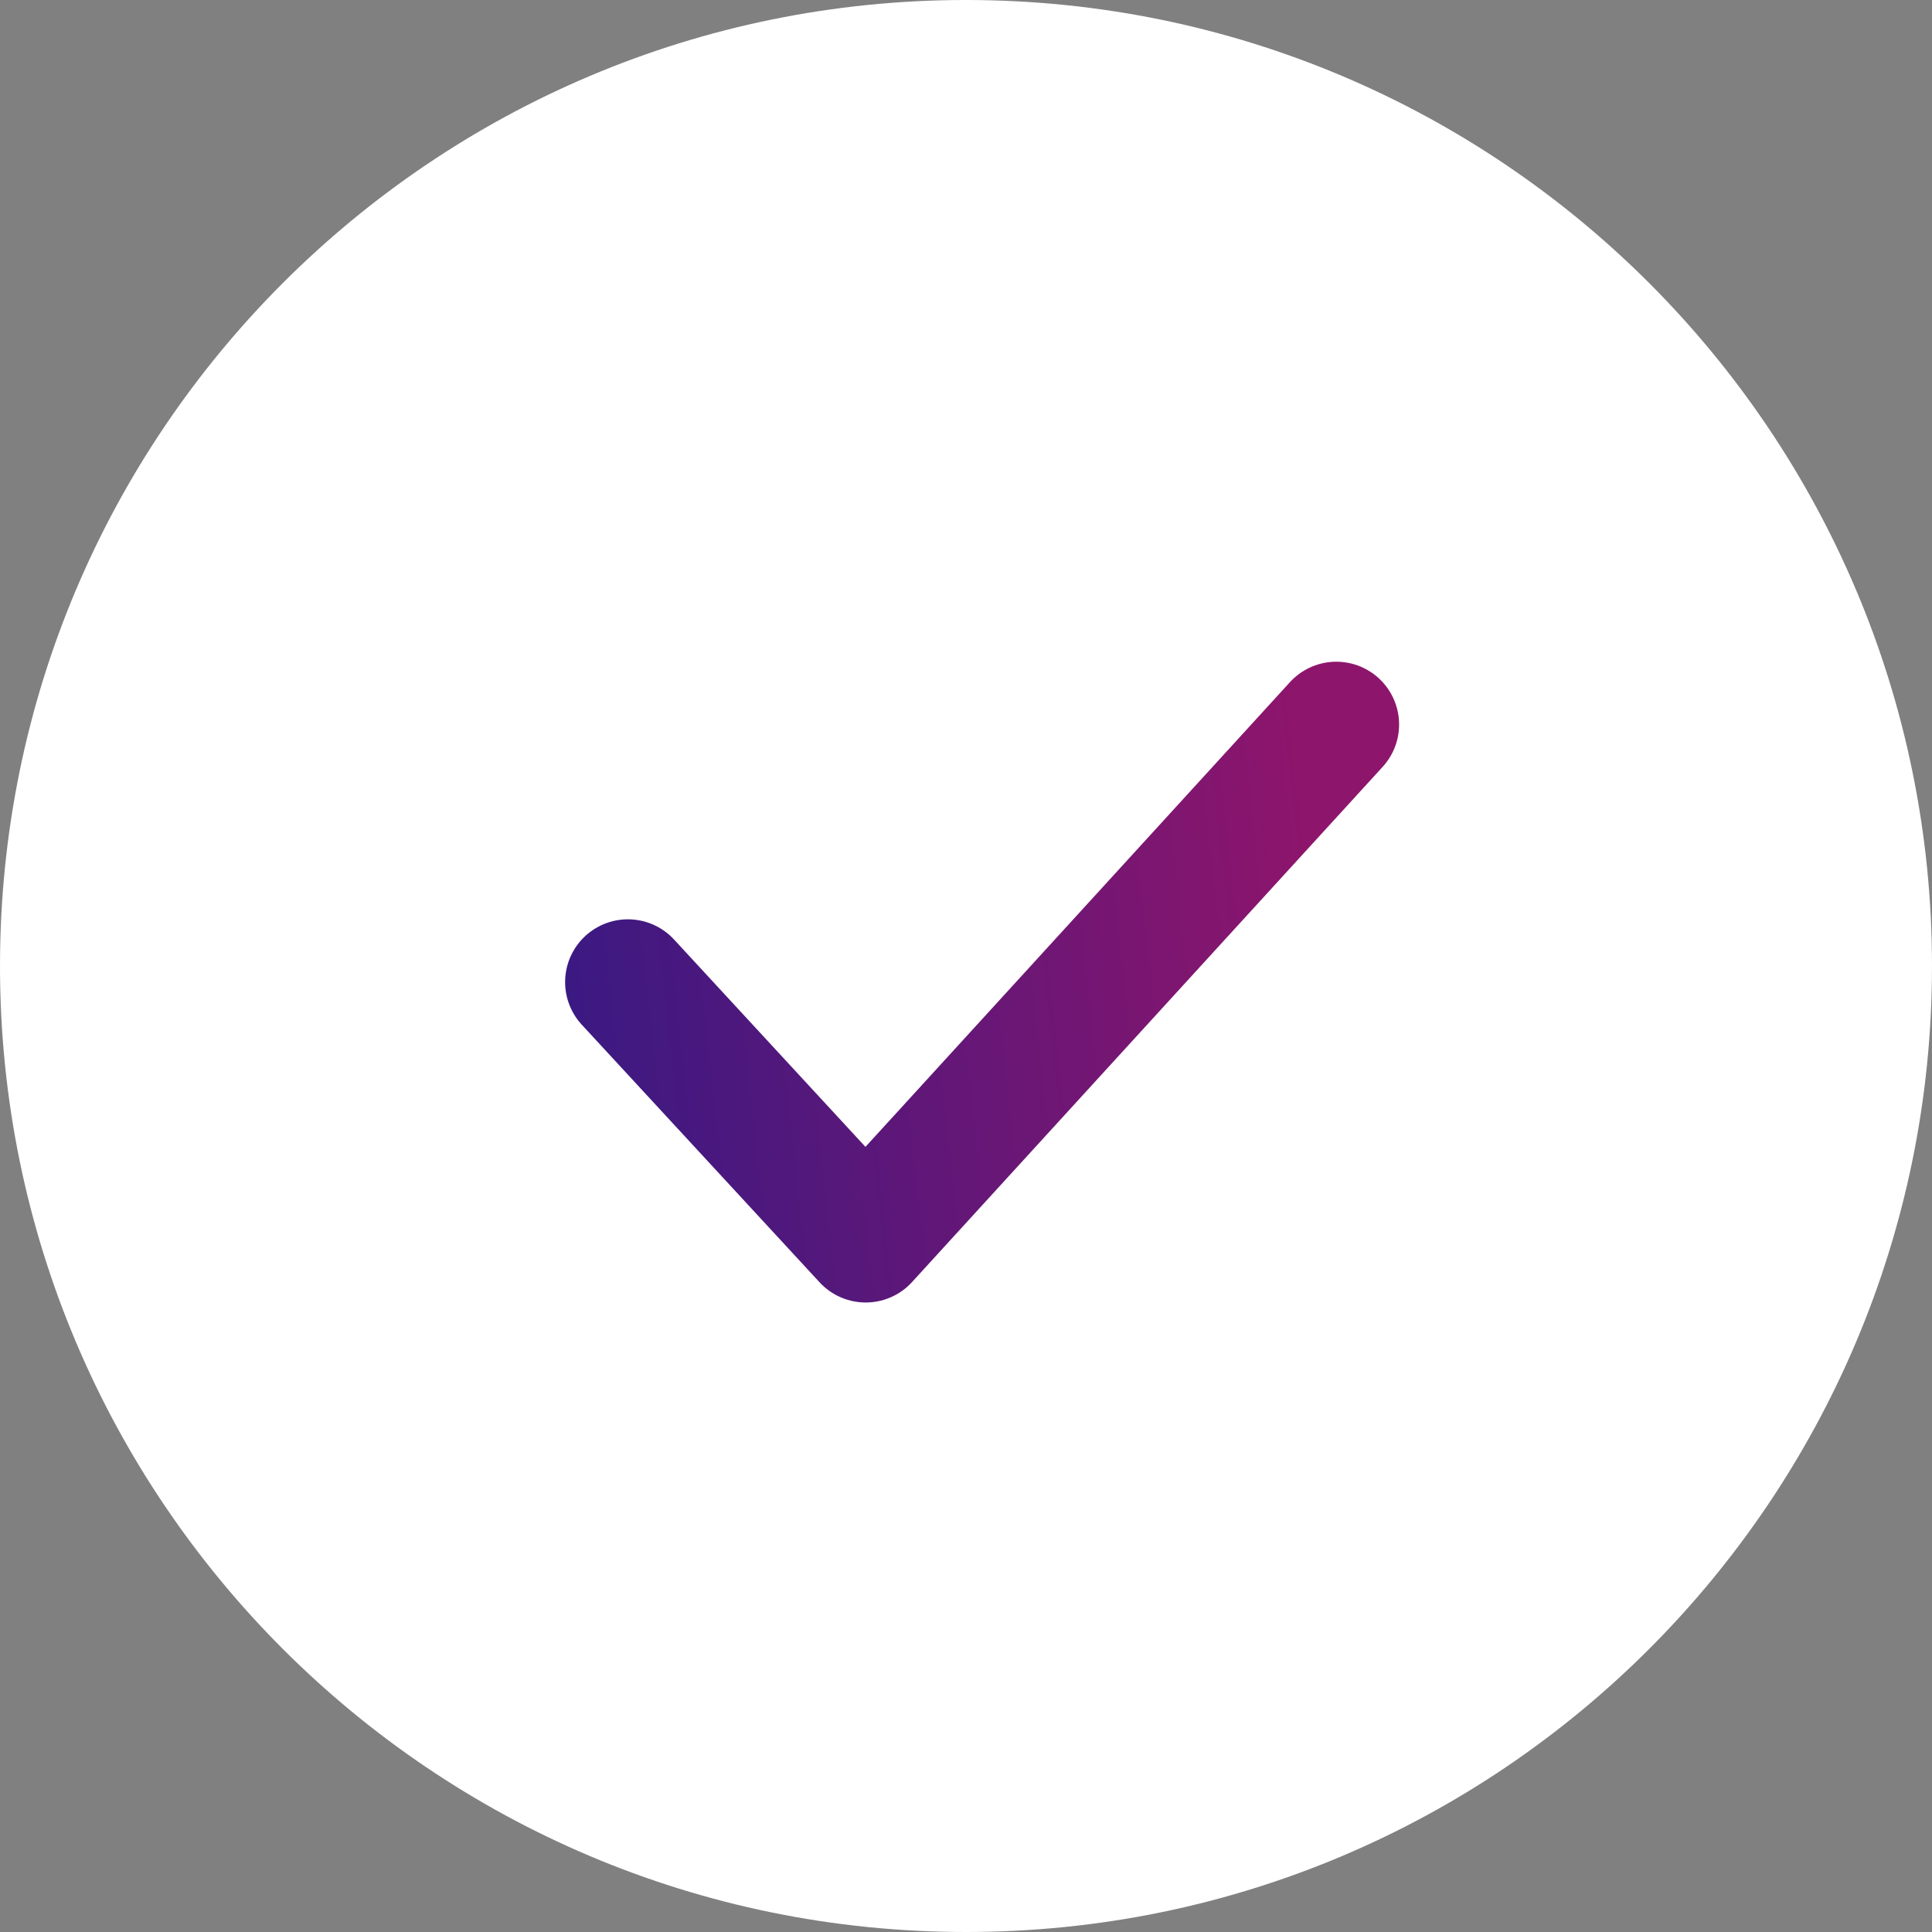
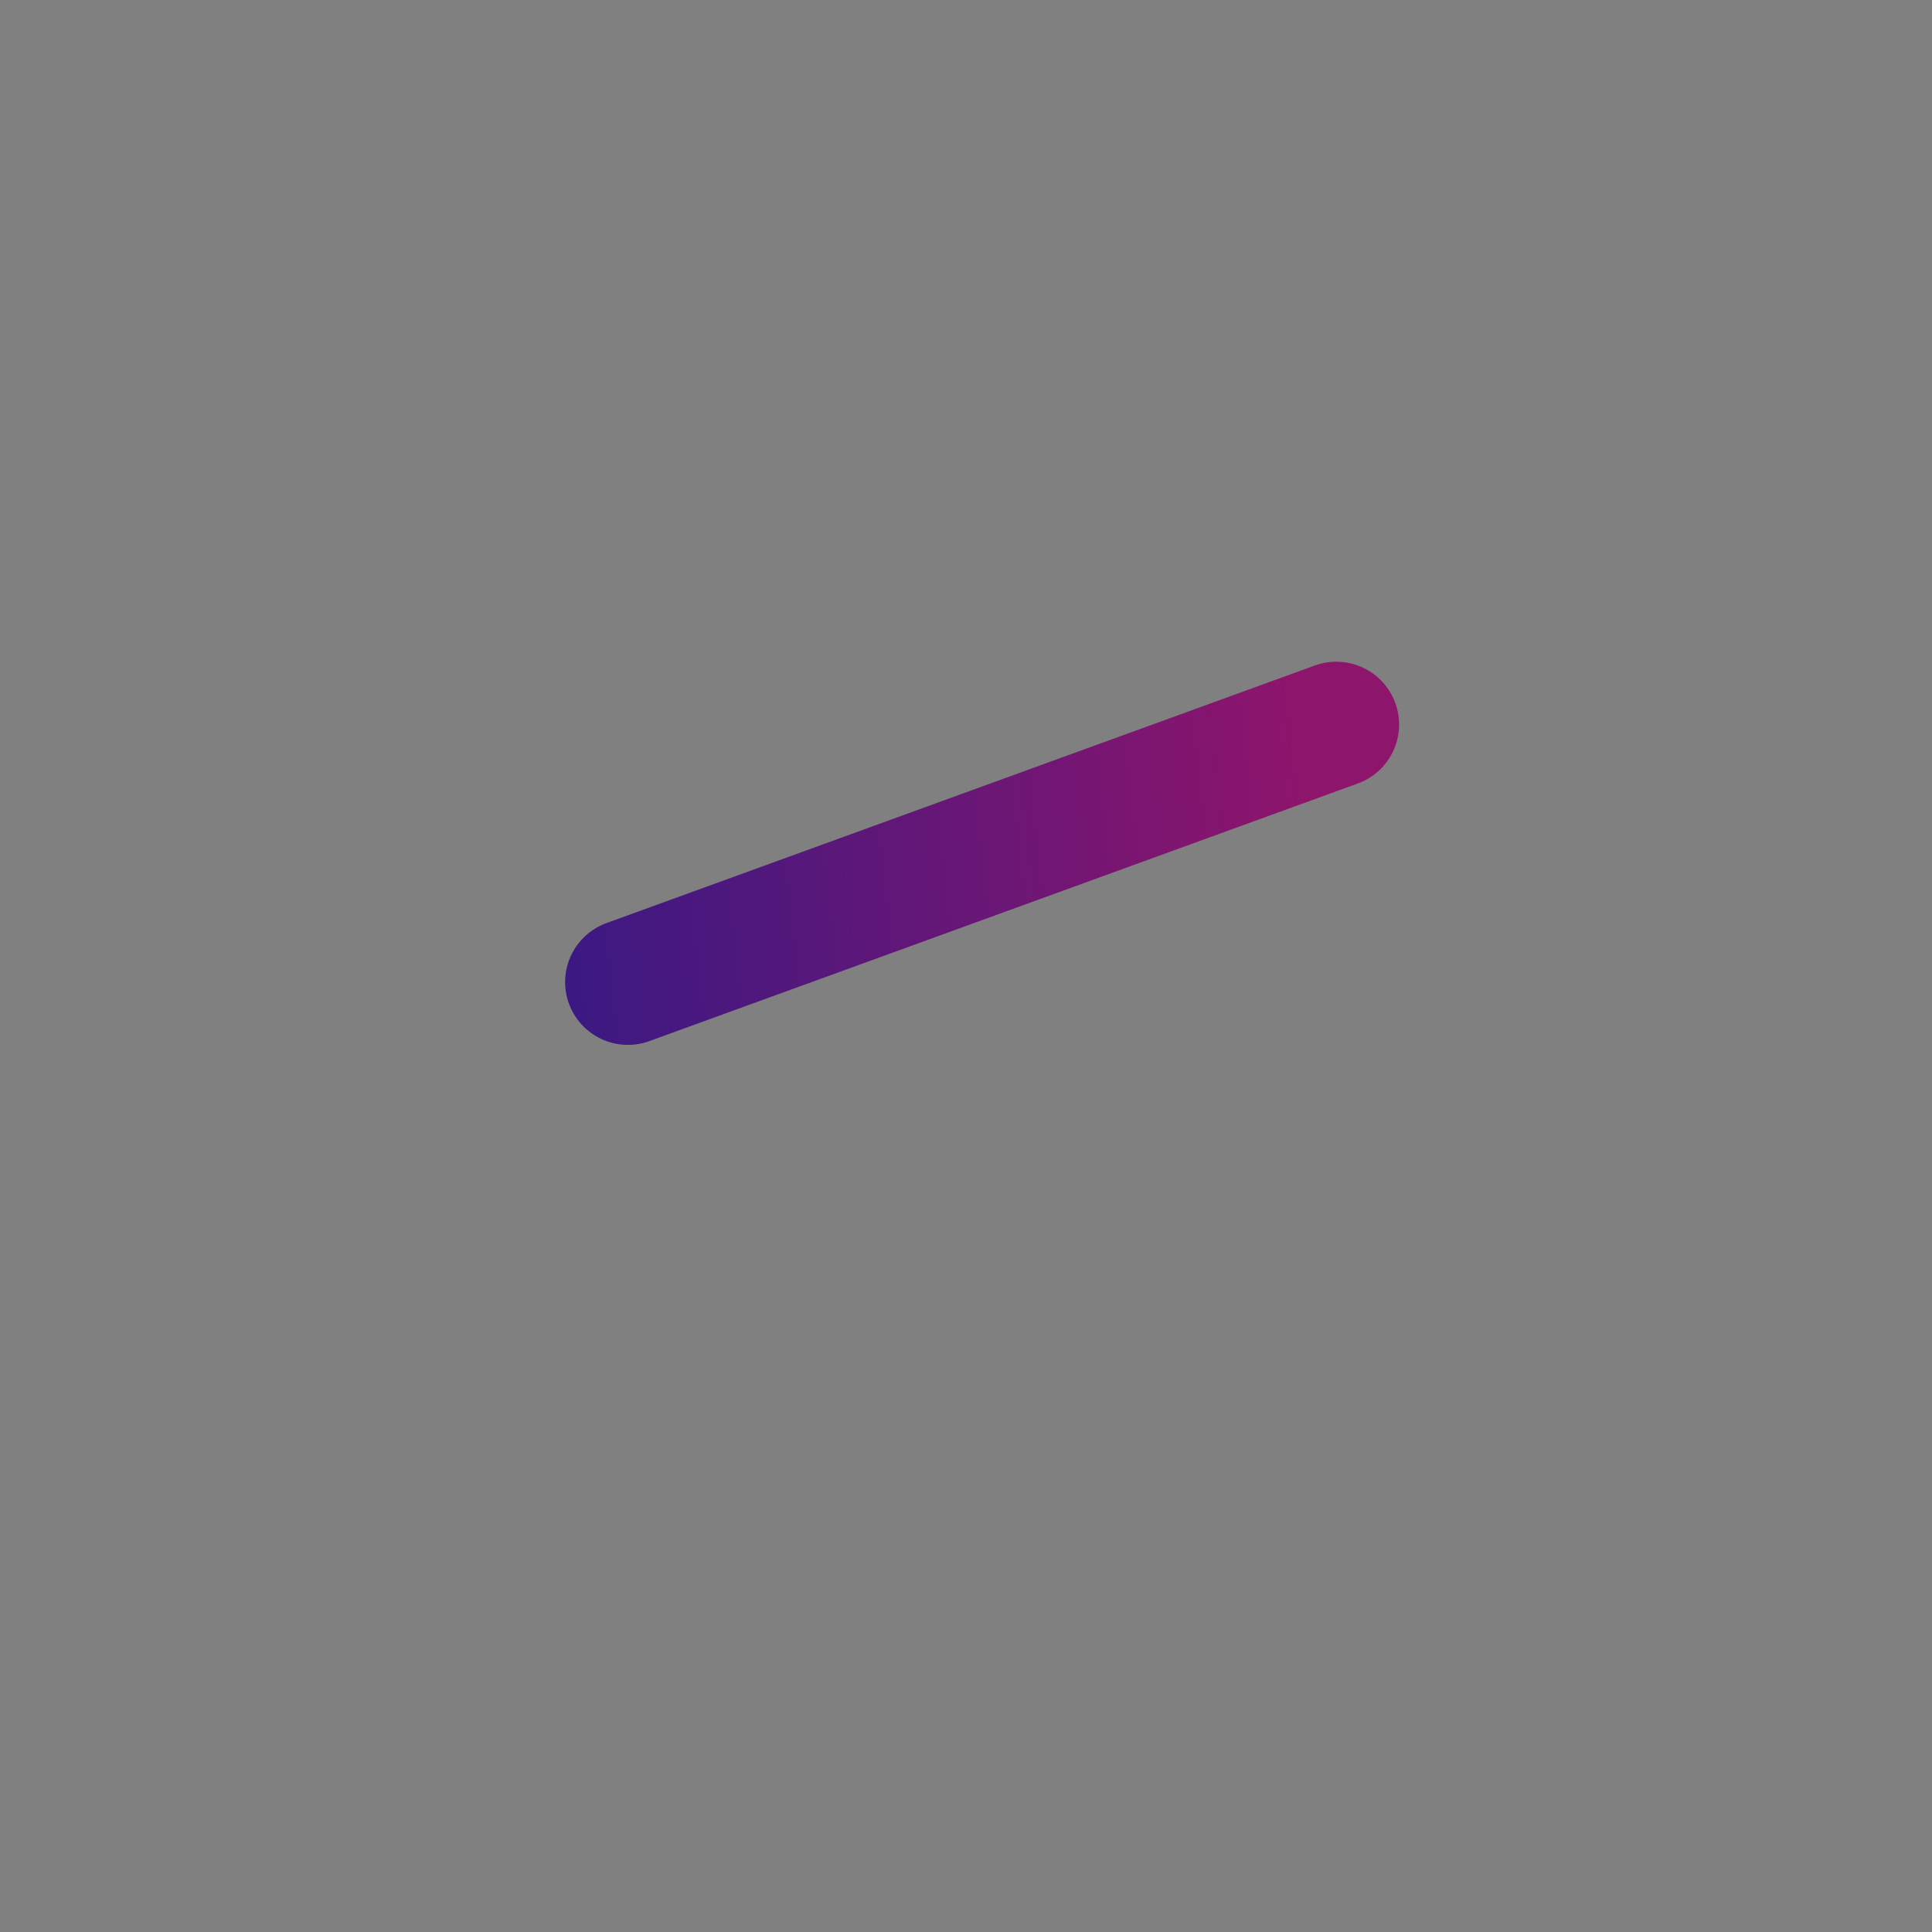
<svg xmlns="http://www.w3.org/2000/svg" width="36" height="36" viewBox="0 0 36 36" fill="none">
  <rect x="0" y="0" width="36" height="36" fill="#808080" stroke="none" />
-   <path d="M18 36C27.941 36 36 27.941 36 18C36 8.059 27.941 0 18 0C8.059 0 0 8.059 0 18C0 27.941 8.059 36 18 36Z" fill="white" />
-   <path d="M11.7 18.3L16.131 23.1L24.9 13.5" stroke="url(#paint0_linear_5347_13752)" stroke-width="2.34" stroke-linecap="round" stroke-linejoin="round" />
+   <path d="M11.7 18.3L24.9 13.5" stroke="url(#paint0_linear_5347_13752)" stroke-width="2.34" stroke-linecap="round" stroke-linejoin="round" />
  <defs>
    <linearGradient id="paint0_linear_5347_13752" x1="11.347" y1="25.157" x2="25.388" y2="23.593" gradientUnits="userSpaceOnUse">
      <stop stop-color="#3B1982" />
      <stop offset="1" stop-color="#8E156C" />
    </linearGradient>
  </defs>
</svg>